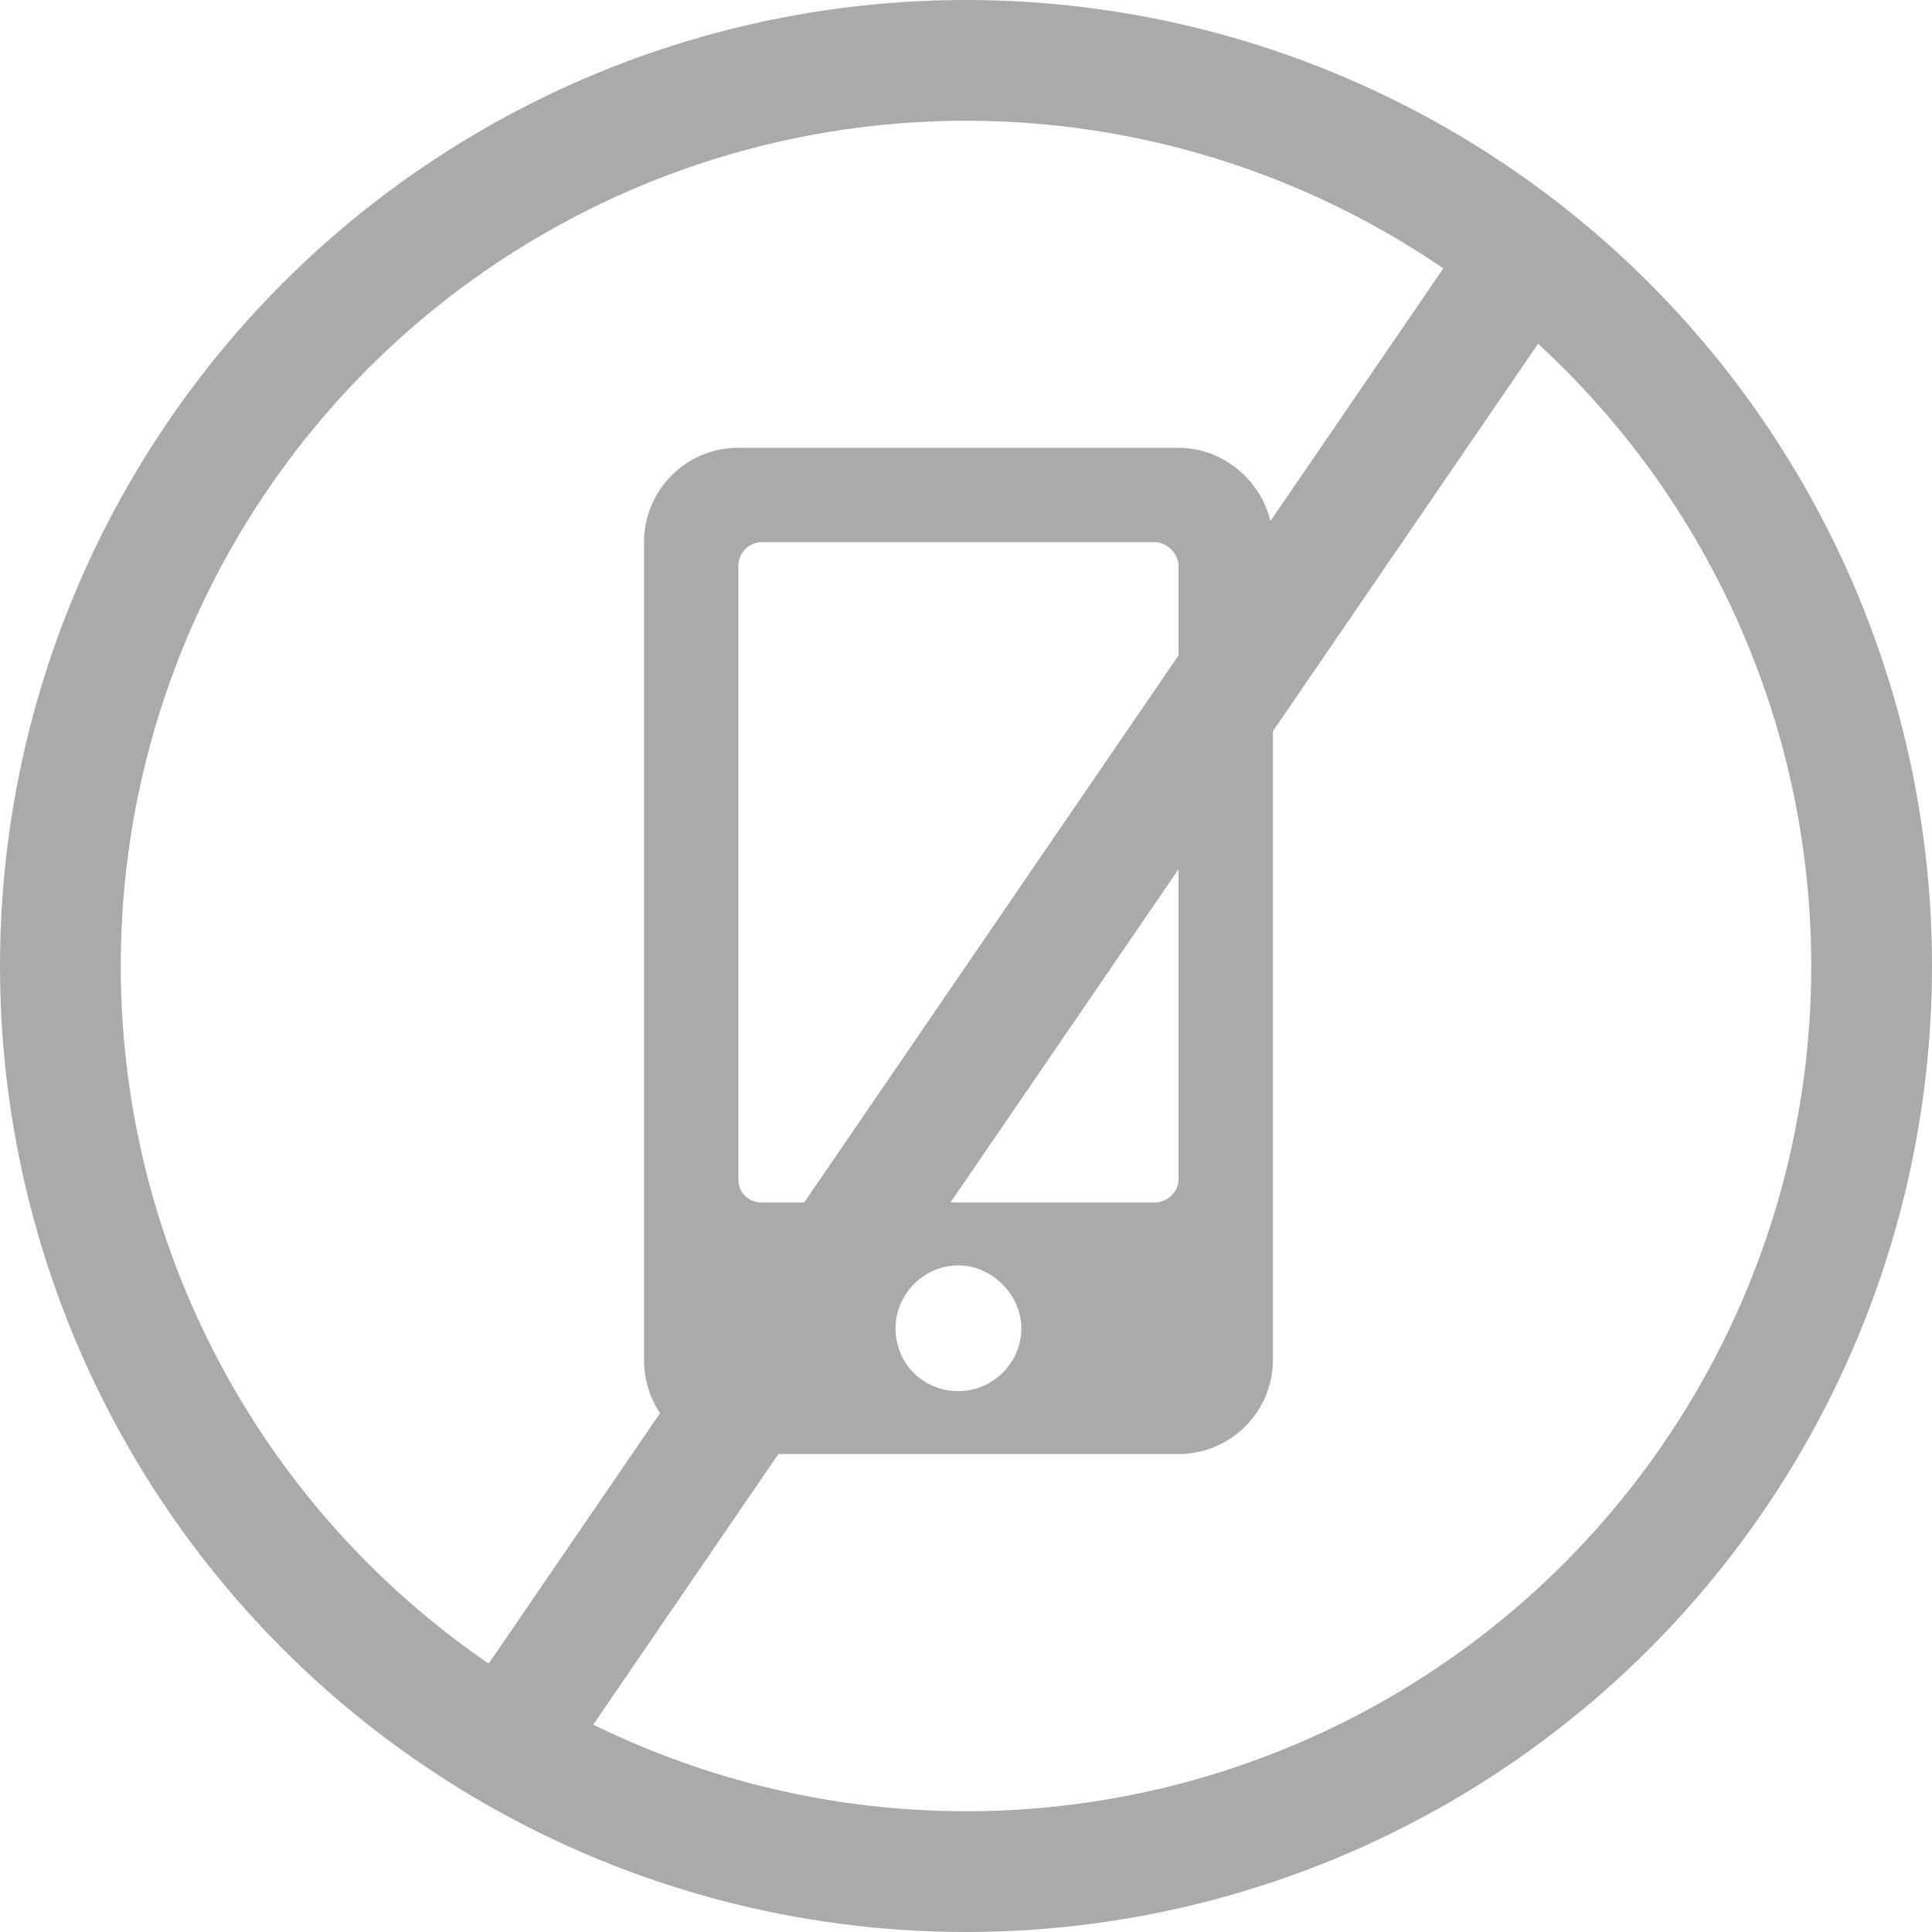
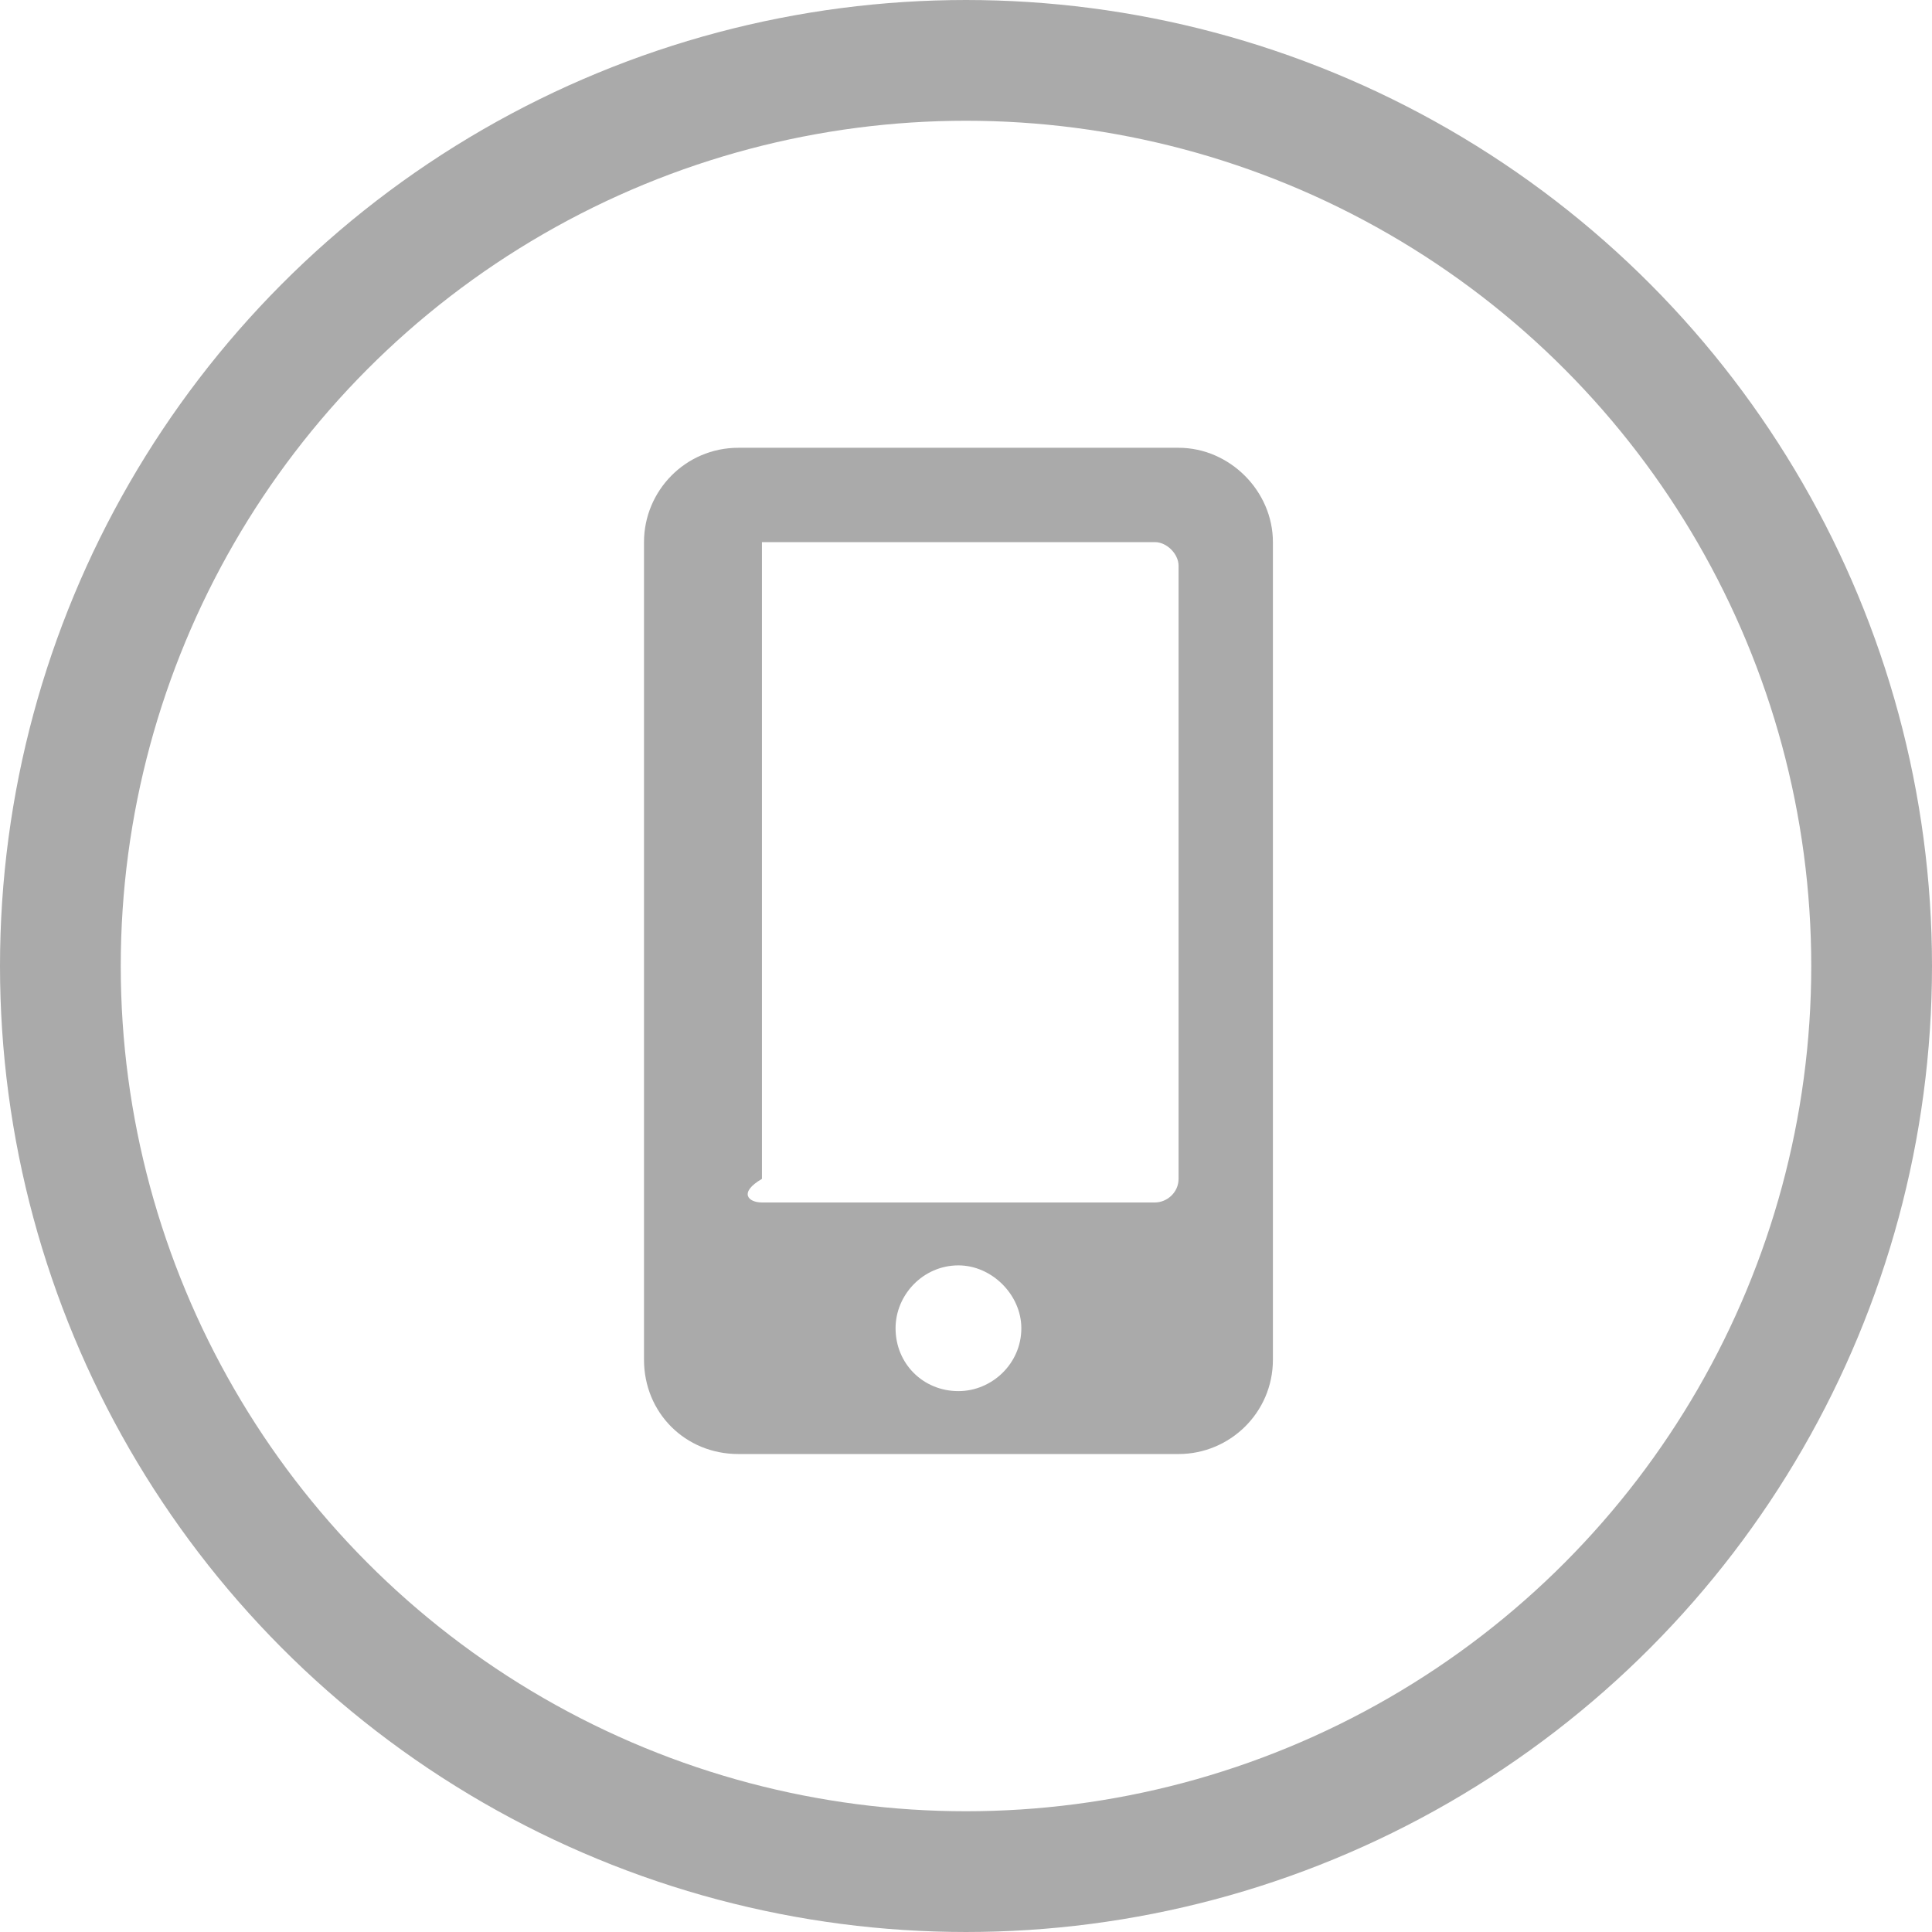
<svg xmlns="http://www.w3.org/2000/svg" width="48" height="48" viewBox="0 0 48 48" fill="none">
  <circle cx="24" cy="24" r="22.5" stroke="#AAAAAA" stroke-width="3" />
-   <path d="M29.281 11.125C30.551 11.125 31.625 12.199 31.625 13.469V33.781C31.625 35.1 30.551 36.125 29.281 36.125H18.344C17.025 36.125 16 35.1 16 33.781V13.469C16 12.199 17.025 11.125 18.344 11.125H29.281ZM23.812 34.562C24.643 34.562 25.375 33.879 25.375 33C25.375 32.17 24.643 31.438 23.812 31.438C22.934 31.438 22.25 32.17 22.25 33C22.25 33.879 22.934 34.562 23.812 34.562ZM29.281 29.289V14.055C29.281 13.762 28.988 13.469 28.695 13.469H18.93C18.588 13.469 18.344 13.762 18.344 14.055V29.289C18.344 29.631 18.588 29.875 18.93 29.875H28.695C28.988 29.875 29.281 29.631 29.281 29.289Z" fill="#AAAAAA" />
-   <line x1="38.238" y1="5.847" x2="12.238" y2="43.847" stroke="#AAAAAA" stroke-width="3" />
+   <path d="M29.281 11.125C30.551 11.125 31.625 12.199 31.625 13.469V33.781C31.625 35.1 30.551 36.125 29.281 36.125H18.344C17.025 36.125 16 35.1 16 33.781V13.469C16 12.199 17.025 11.125 18.344 11.125H29.281ZM23.812 34.562C24.643 34.562 25.375 33.879 25.375 33C25.375 32.17 24.643 31.438 23.812 31.438C22.934 31.438 22.25 32.17 22.25 33C22.25 33.879 22.934 34.562 23.812 34.562ZM29.281 29.289V14.055C29.281 13.762 28.988 13.469 28.695 13.469H18.93V29.289C18.344 29.631 18.588 29.875 18.93 29.875H28.695C28.988 29.875 29.281 29.631 29.281 29.289Z" fill="#AAAAAA" />
</svg>